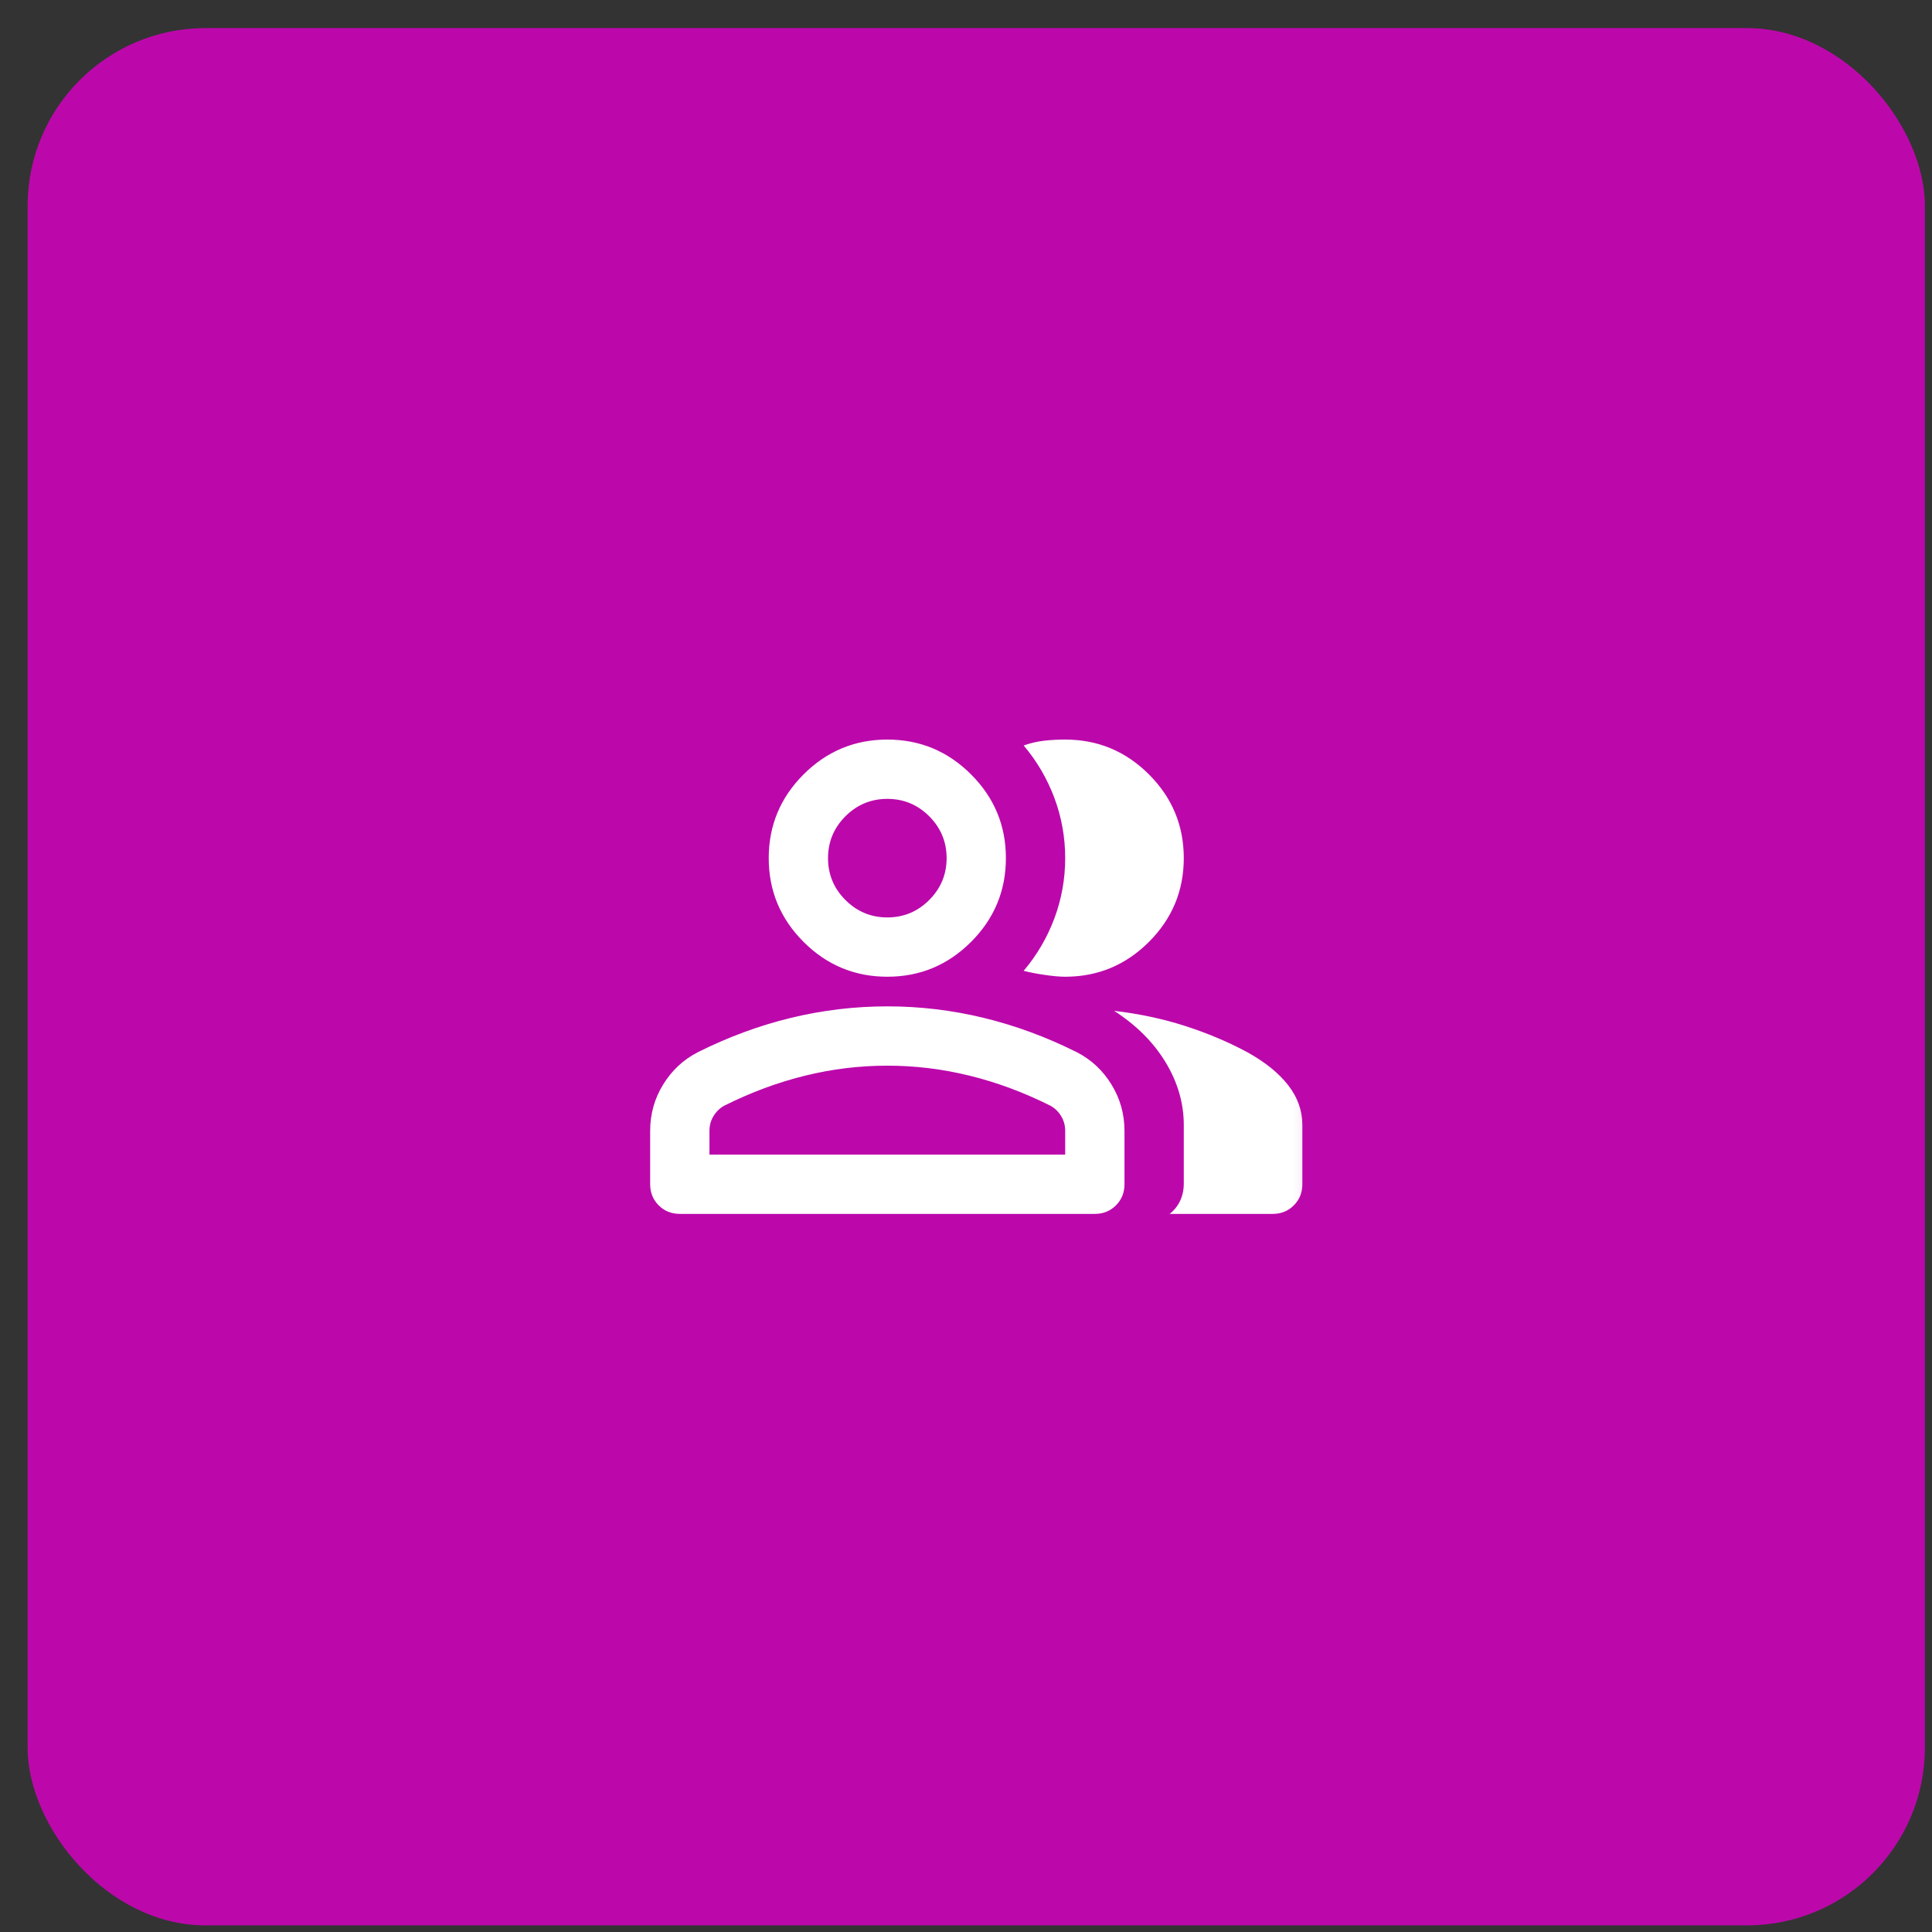
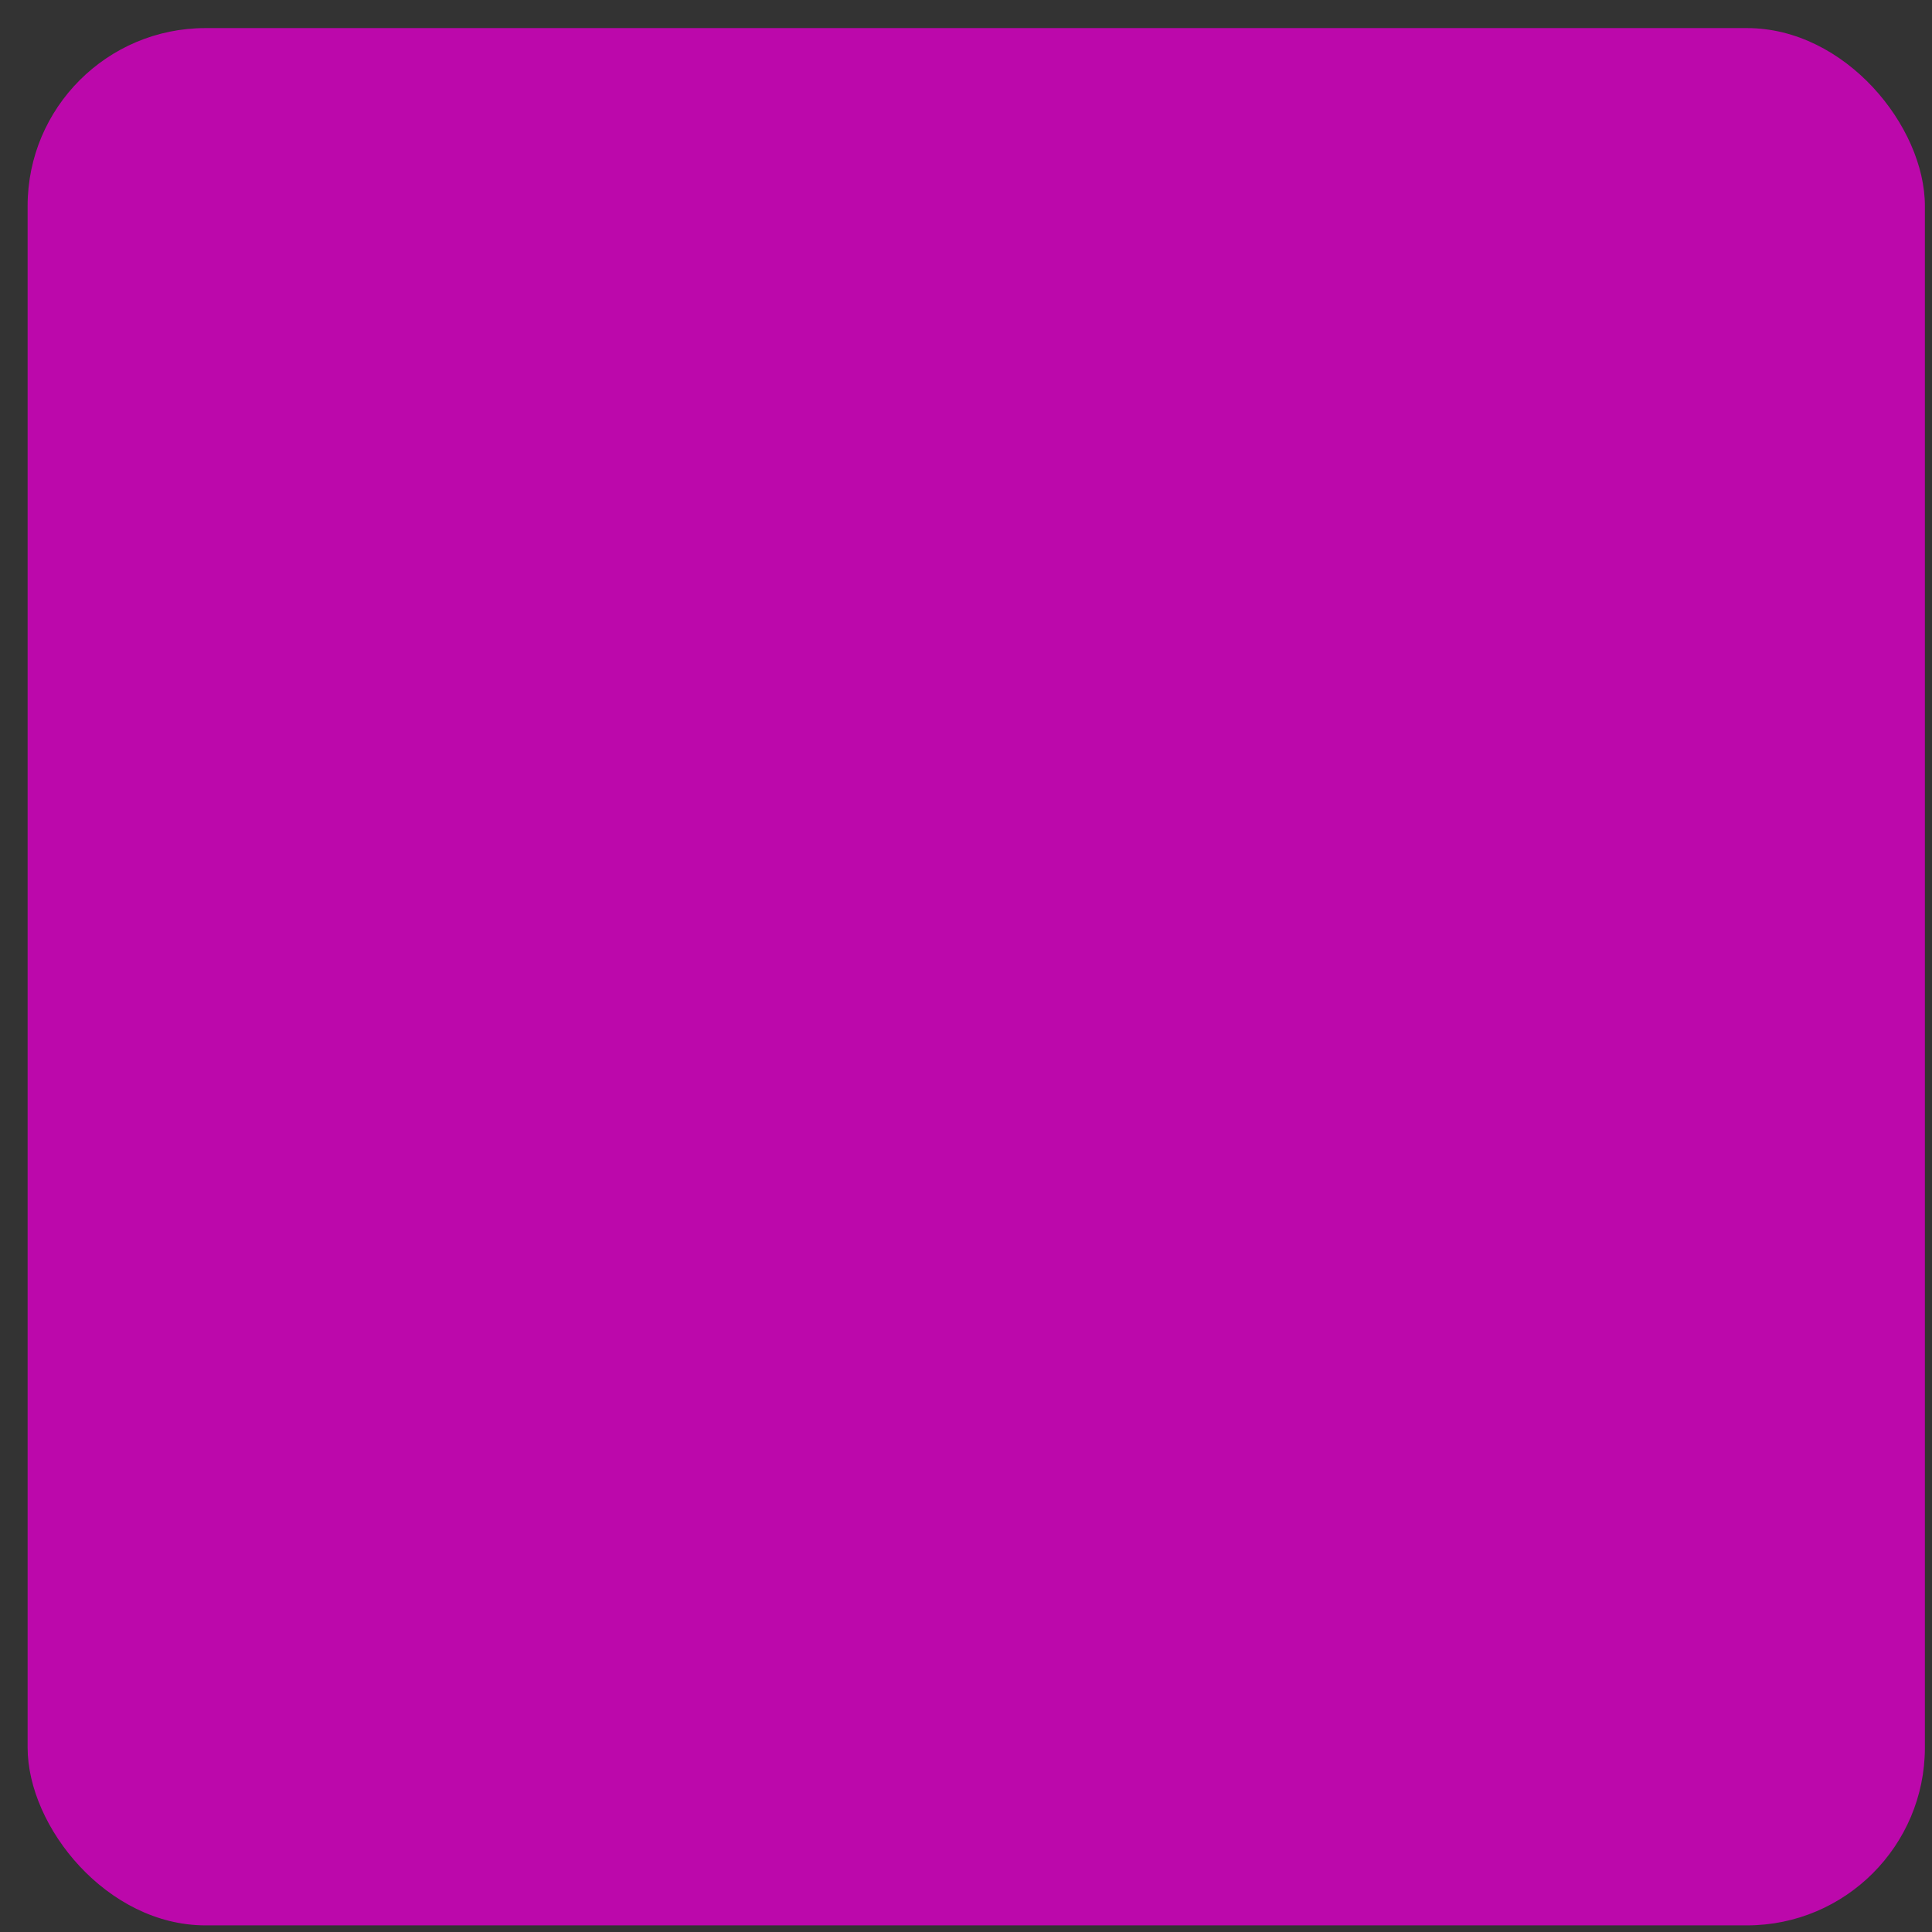
<svg xmlns="http://www.w3.org/2000/svg" width="65" height="65" viewBox="0 0 65 65" fill="none">
  <rect x="0" y="0" width="65" height="65" fill="#333333" stroke="none" />
  <g id="Frame 48095701">
    <rect id="Rectangle 167" x="0.929" y="0.945" width="63.832" height="63.832" rx="5.984" fill="#BC08AB" />
    <g id="group">
      <mask id="mask0_302_3781" style="mask-type:alpha" maskUnits="userSpaceOnUse" x="20" y="20" width="25" height="25">
-         <rect id="Bounding box" x="20.877" y="20.892" width="23.937" height="23.937" fill="#D9D9D9" />
-       </mask>
+         </mask>
      <g mask="url(#mask0_302_3781)">
-         <path id="group_2" d="M22.871 40.84C22.589 40.84 22.352 40.744 22.161 40.553C21.97 40.362 21.874 40.125 21.874 39.842V38.047C21.874 37.482 22.019 36.962 22.31 36.489C22.601 36.015 22.988 35.654 23.47 35.404C24.5 34.889 25.548 34.502 26.611 34.245C27.675 33.987 28.756 33.858 29.853 33.858C30.95 33.858 32.031 33.987 33.094 34.245C34.158 34.502 35.206 34.889 36.236 35.404C36.718 35.654 37.105 36.015 37.395 36.489C37.686 36.962 37.832 37.482 37.832 38.047V39.842C37.832 40.125 37.736 40.362 37.545 40.553C37.354 40.744 37.117 40.84 36.834 40.84H22.871ZM39.353 40.84C39.502 40.723 39.619 40.578 39.702 40.404C39.785 40.229 39.827 40.034 39.827 39.818V37.848C39.827 37.116 39.623 36.414 39.216 35.741C38.809 35.068 38.231 34.49 37.483 34.008C38.331 34.108 39.129 34.278 39.877 34.519C40.624 34.76 41.323 35.055 41.971 35.404C42.569 35.737 43.026 36.106 43.342 36.514C43.658 36.921 43.816 37.366 43.816 37.848V39.842C43.816 40.125 43.721 40.362 43.529 40.553C43.338 40.744 43.101 40.84 42.819 40.84H39.353ZM29.853 32.861C28.756 32.861 27.817 32.47 27.035 31.689C26.254 30.908 25.863 29.968 25.863 28.871C25.863 27.774 26.254 26.835 27.035 26.054C27.817 25.273 28.756 24.882 29.853 24.882C30.95 24.882 31.889 25.273 32.67 26.054C33.452 26.835 33.842 27.774 33.842 28.871C33.842 29.968 33.452 30.908 32.67 31.689C31.889 32.47 30.95 32.861 29.853 32.861ZM39.827 28.871C39.827 29.968 39.436 30.908 38.655 31.689C37.873 32.47 36.934 32.861 35.837 32.861C35.654 32.861 35.422 32.84 35.139 32.798C34.856 32.757 34.624 32.711 34.441 32.661C34.89 32.129 35.234 31.539 35.476 30.891C35.717 30.243 35.837 29.57 35.837 28.871C35.837 28.173 35.717 27.5 35.476 26.852C35.234 26.203 34.89 25.613 34.441 25.081C34.673 24.998 34.906 24.944 35.139 24.919C35.372 24.894 35.604 24.882 35.837 24.882C36.934 24.882 37.873 25.273 38.655 26.054C39.436 26.835 39.827 27.774 39.827 28.871ZM23.869 38.845H35.837V38.047C35.837 37.864 35.791 37.698 35.7 37.548C35.609 37.399 35.488 37.282 35.338 37.199C34.441 36.751 33.535 36.414 32.621 36.19C31.706 35.965 30.784 35.853 29.853 35.853C28.922 35.853 27.999 35.965 27.085 36.19C26.171 36.414 25.265 36.751 24.367 37.199C24.218 37.282 24.097 37.399 24.006 37.548C23.914 37.698 23.869 37.864 23.869 38.047V38.845ZM29.853 30.866C30.401 30.866 30.871 30.671 31.262 30.28C31.652 29.89 31.848 29.42 31.848 28.871C31.848 28.323 31.652 27.853 31.262 27.462C30.871 27.072 30.401 26.877 29.853 26.877C29.304 26.877 28.835 27.072 28.444 27.462C28.053 27.853 27.858 28.323 27.858 28.871C27.858 29.42 28.053 29.89 28.444 30.28C28.835 30.671 29.304 30.866 29.853 30.866Z" fill="white" />
-       </g>
+         </g>
    </g>
  </g>
</svg>